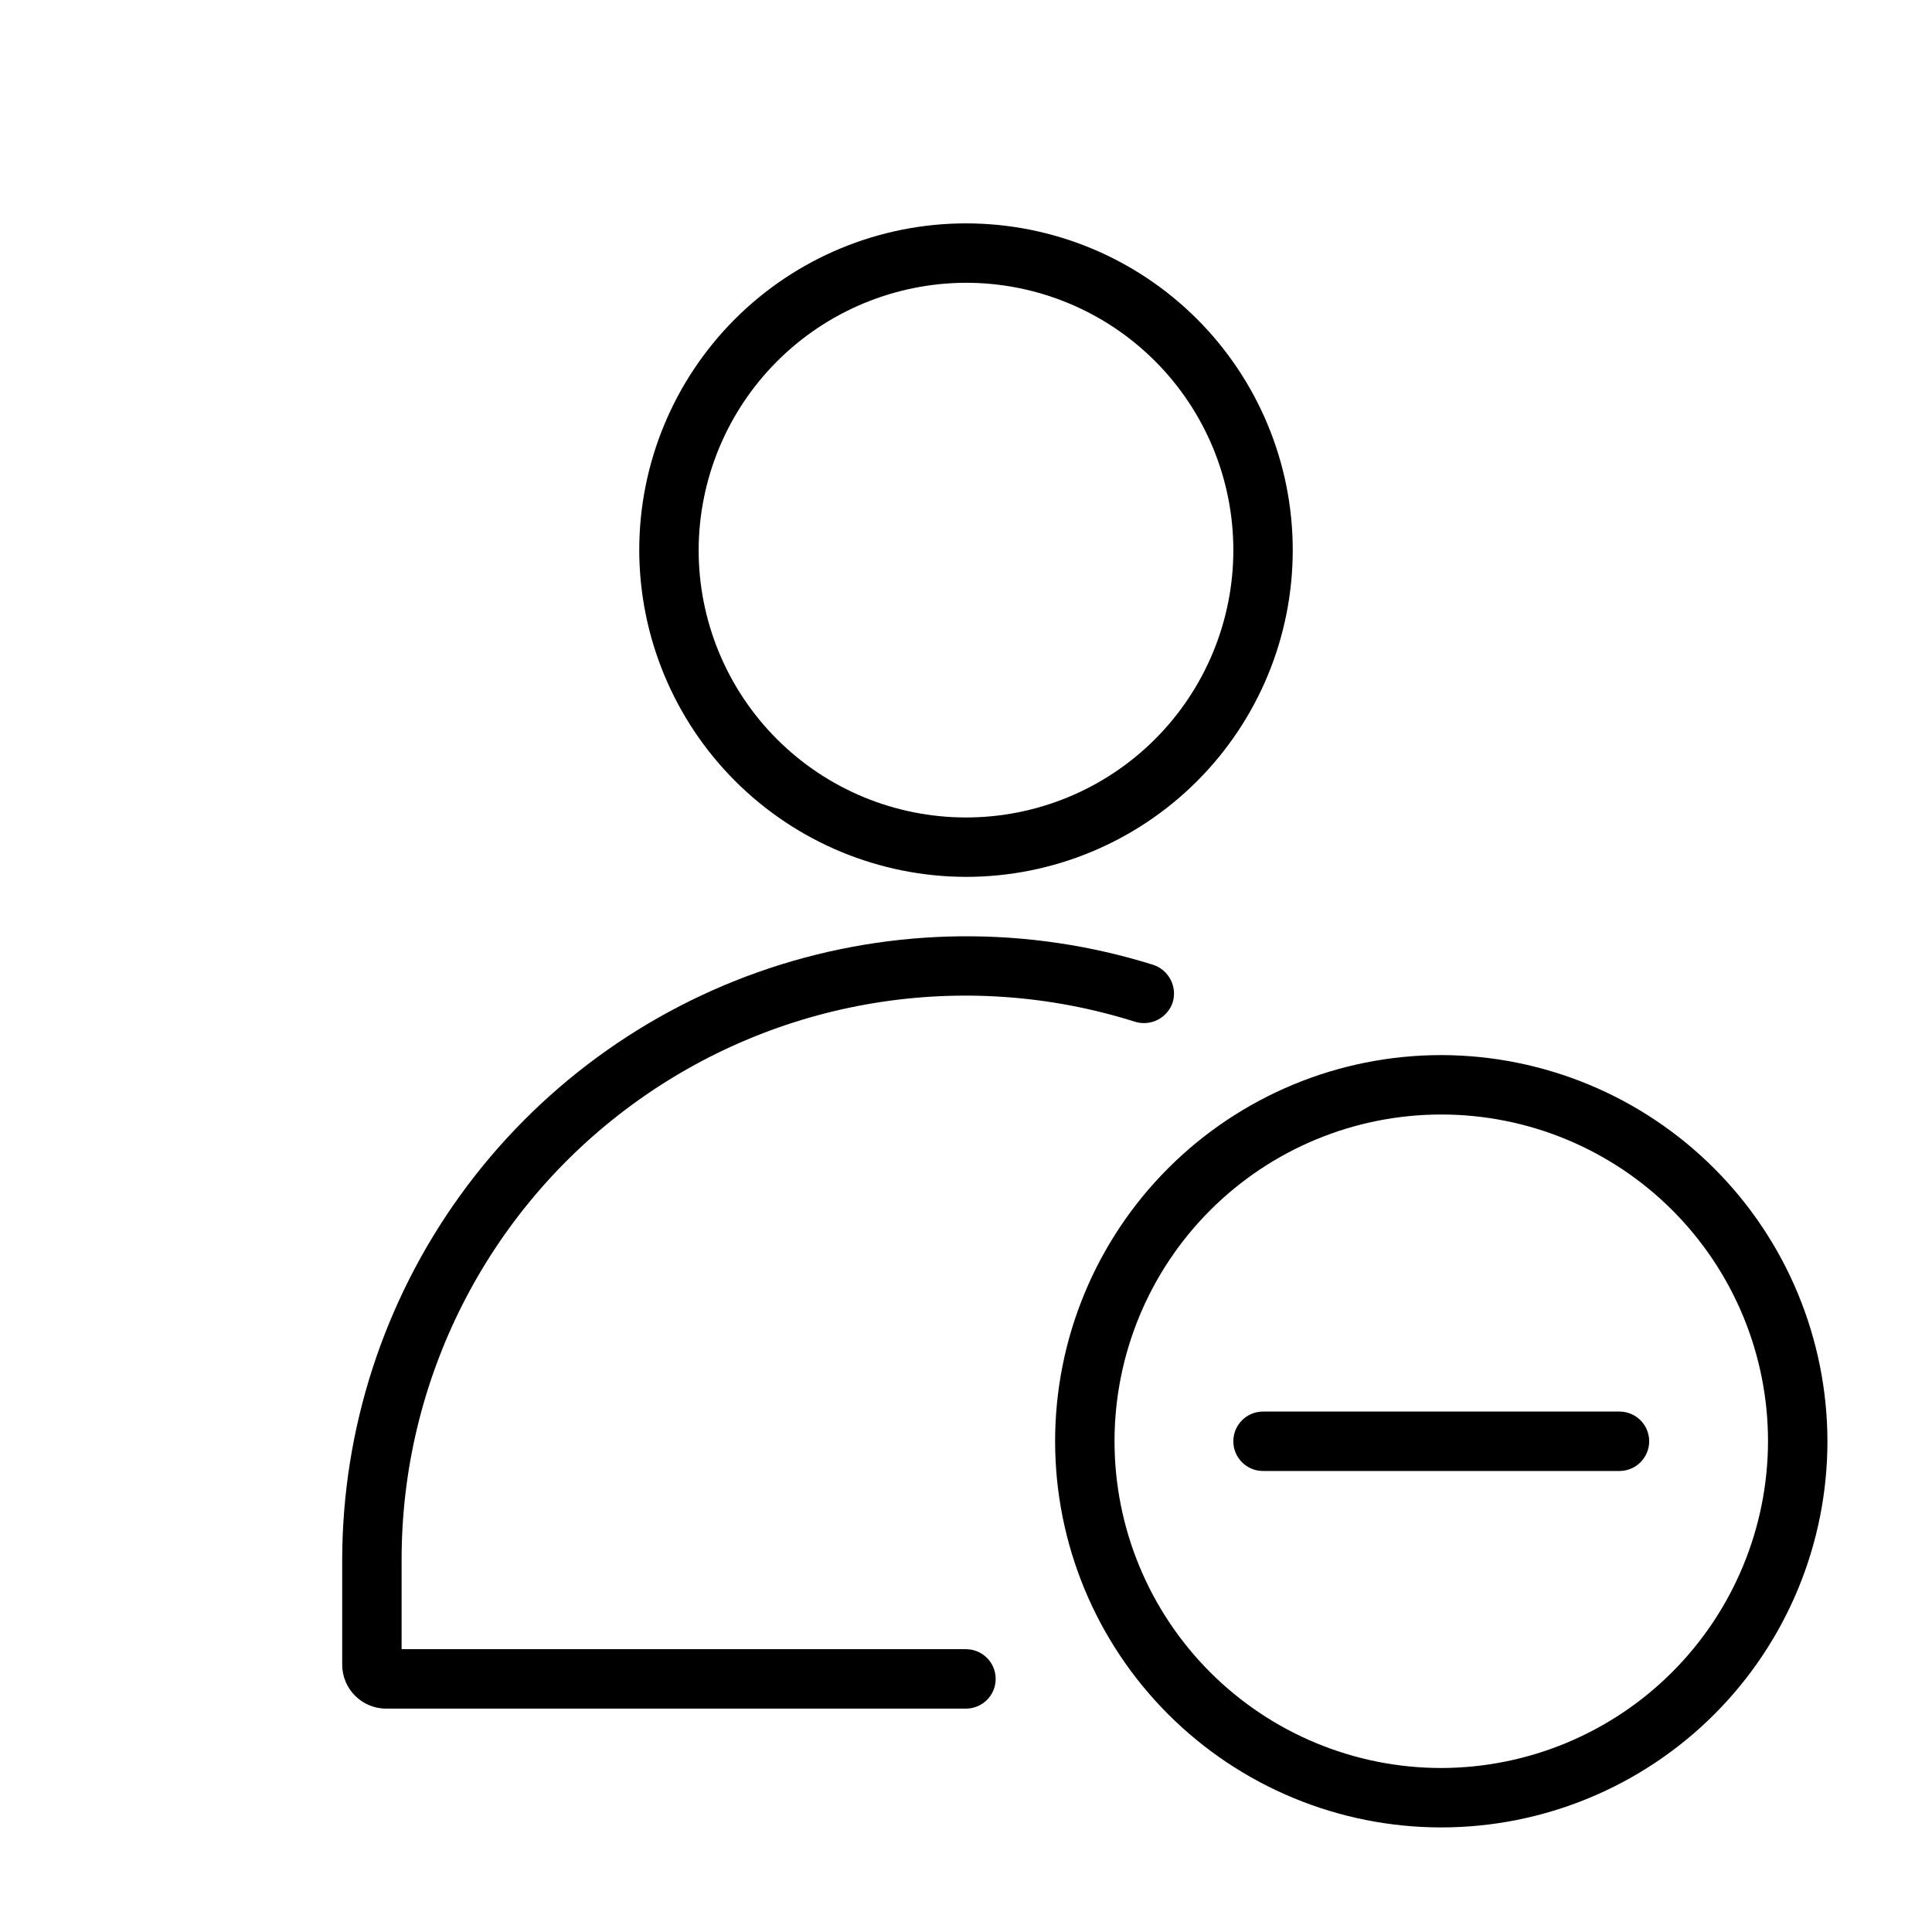
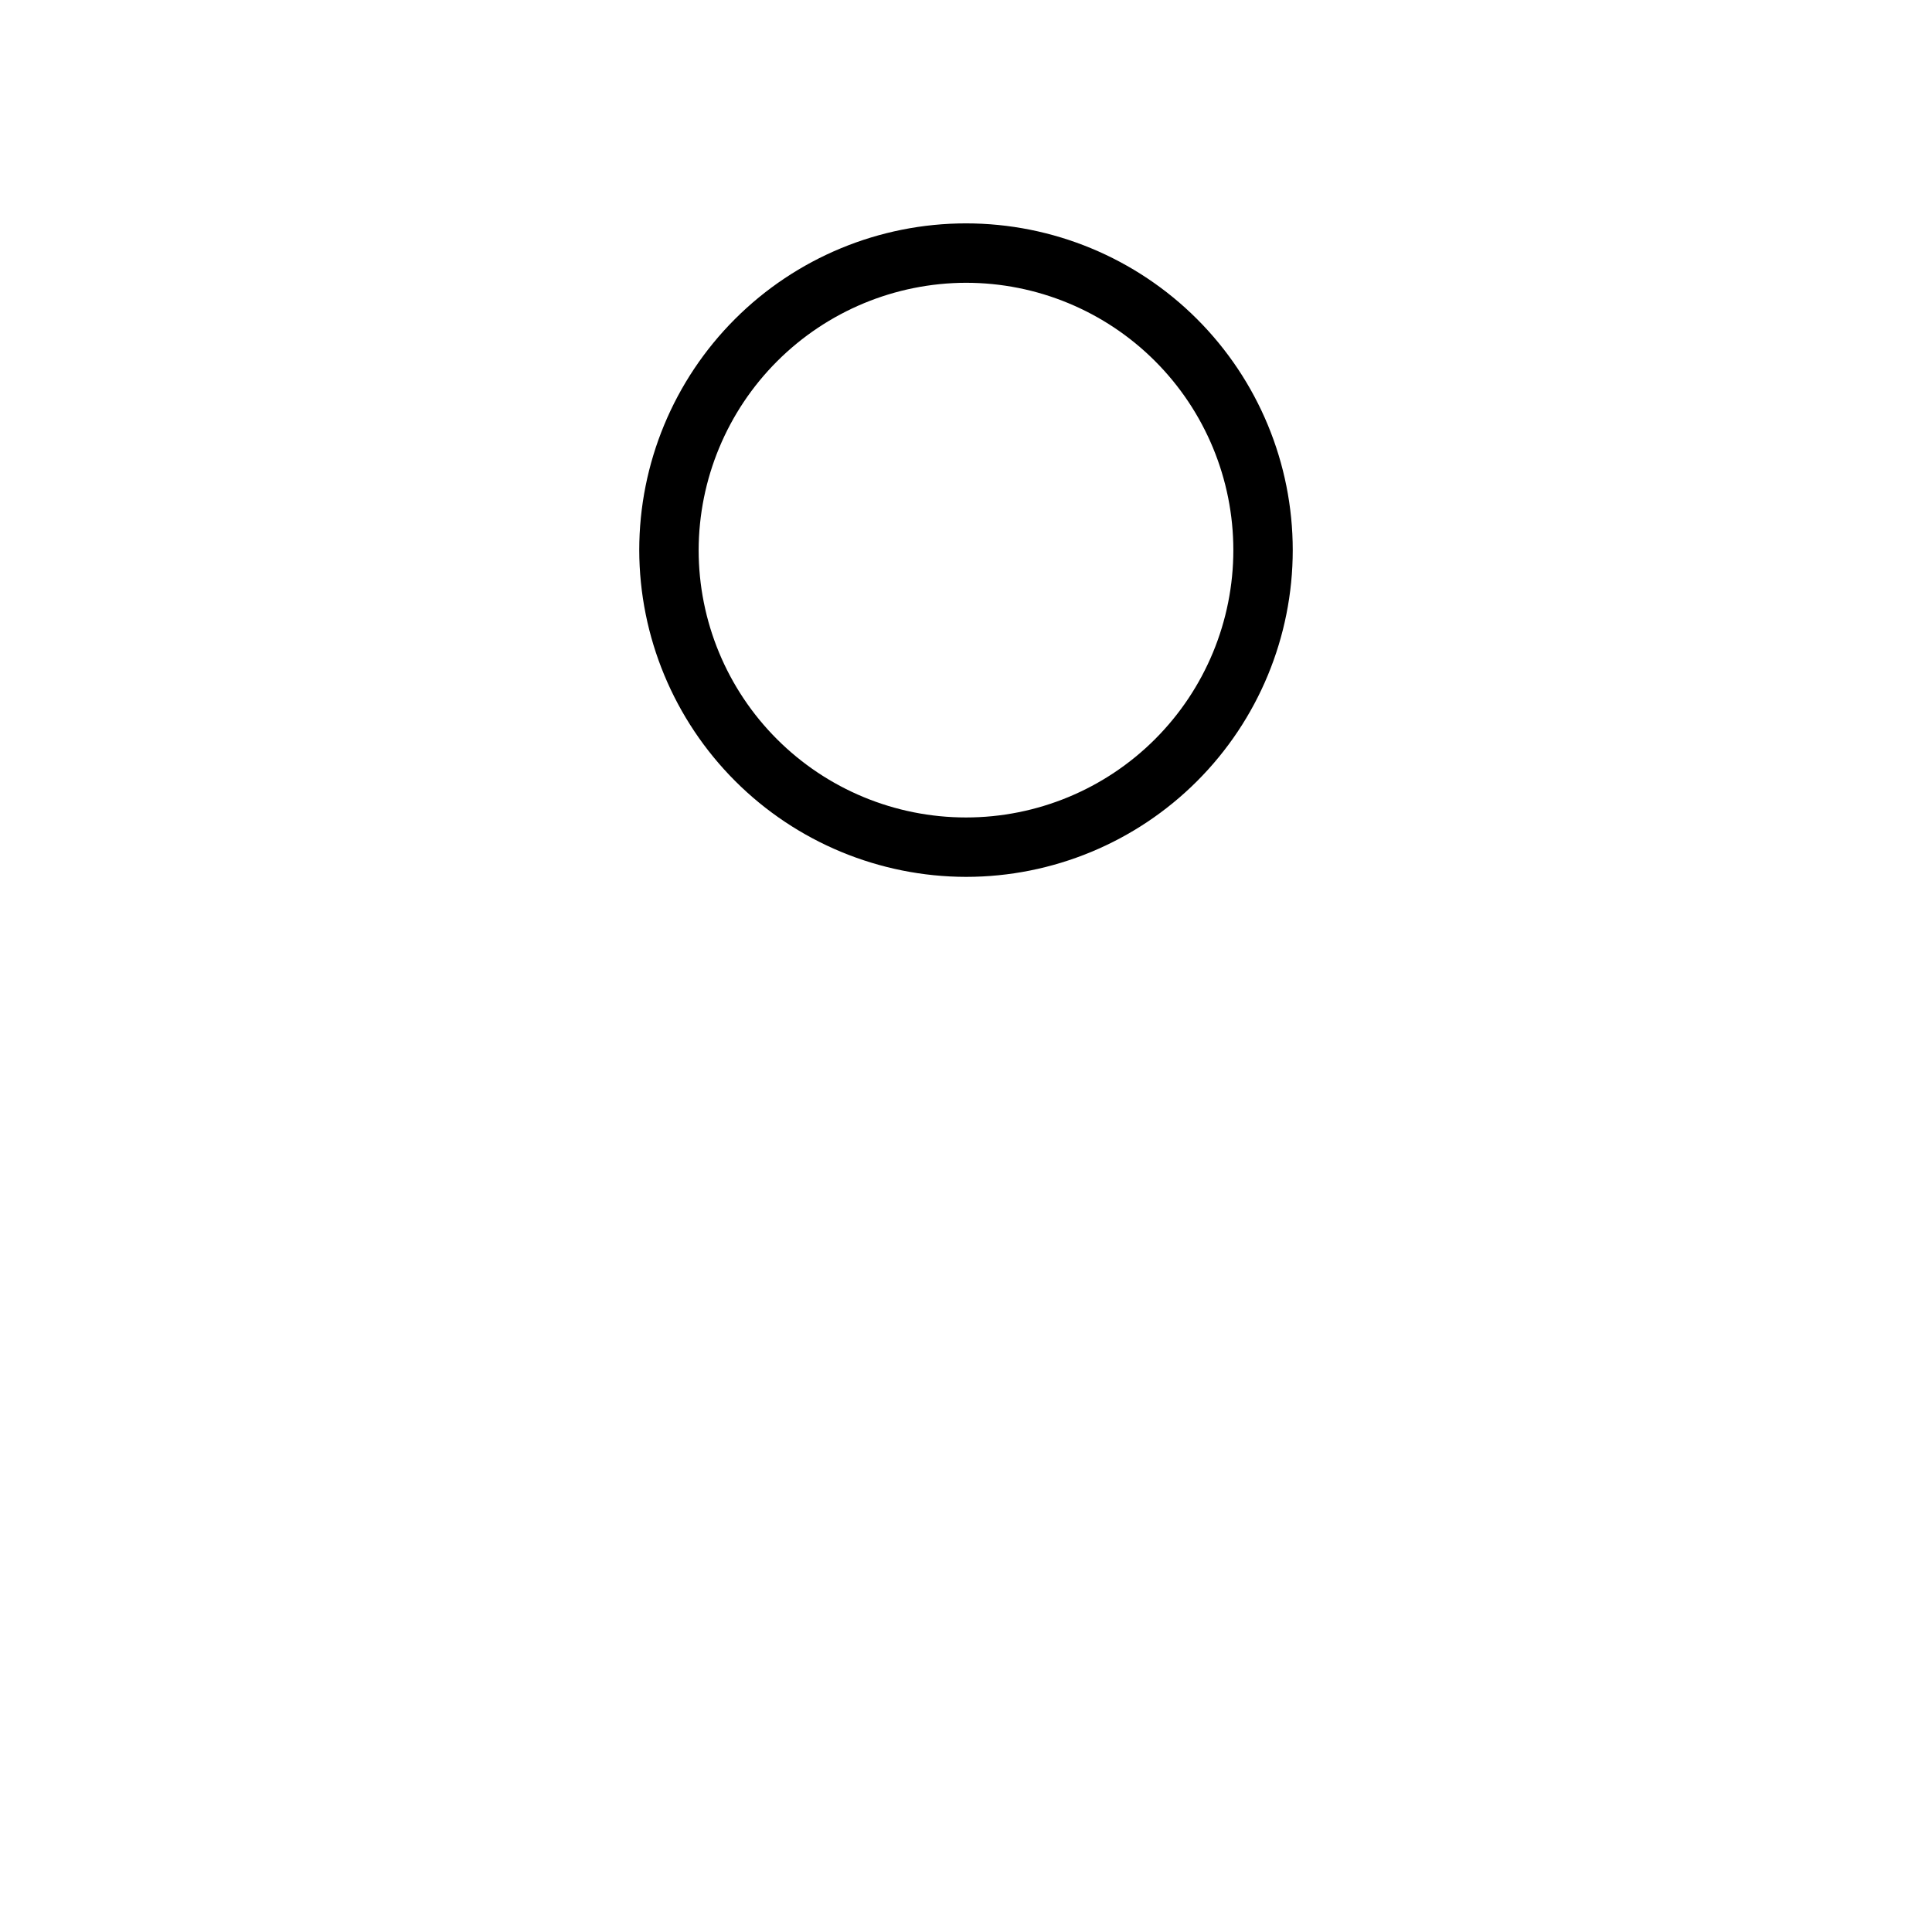
<svg xmlns="http://www.w3.org/2000/svg" fill="#000000" width="800px" height="800px" version="1.1" viewBox="144 144 512 512">
  <g>
-     <path d="m525.95 423.61c-27.141 0-53.168 10.781-72.359 29.977-19.195 19.191-29.977 45.219-29.977 72.359 0 27.145 10.781 53.172 29.977 72.363 19.191 19.191 45.219 29.977 72.359 29.977 27.145 0 53.172-10.785 72.363-29.977s29.977-45.219 29.977-72.363c-0.043-27.125-10.84-53.133-30.02-72.316-19.184-19.18-45.191-29.977-72.32-30.02zm0 188.93c-22.965 0-44.988-9.121-61.227-25.363-16.242-16.238-25.363-38.262-25.363-61.23 0-22.965 9.121-44.988 25.363-61.227 16.238-16.242 38.262-25.363 61.227-25.363 22.969 0 44.992 9.121 61.23 25.363 16.242 16.238 25.363 38.262 25.363 61.227-0.043 22.953-9.18 44.957-25.406 61.188-16.23 16.227-38.234 25.363-61.188 25.406z" />
-     <path d="m573.18 518.08h-94.465c-4.348 0-7.871 3.523-7.871 7.871 0 4.348 3.523 7.875 7.871 7.875h94.465c4.348 0 7.871-3.527 7.871-7.875 0-4.348-3.523-7.871-7.871-7.871z" />
    <path d="m400 376.38c22.965 0 44.988-9.125 61.227-25.363 16.242-16.238 25.363-38.262 25.363-61.23 0-22.965-9.121-44.988-25.363-61.23-16.238-16.238-38.262-25.359-61.227-25.359-22.969 0-44.992 9.121-61.23 25.359-16.238 16.242-25.363 38.266-25.363 61.23 0.043 22.953 9.18 44.953 25.41 61.184 16.227 16.23 38.23 25.367 61.184 25.41zm0-157.44c18.789 0 36.809 7.465 50.098 20.75 13.285 13.289 20.75 31.309 20.75 50.098 0 18.793-7.465 36.812-20.75 50.098-13.289 13.289-31.309 20.75-50.098 20.75-18.793 0-36.812-7.461-50.098-20.75-13.289-13.285-20.754-31.305-20.754-50.098 0.043-18.777 7.519-36.773 20.797-50.051 13.281-13.277 31.277-20.754 50.055-20.797z" />
-     <path d="m400 581.05h-149.57v-23.617c-0.055-47.645 22.617-92.461 61.035-120.64 38.418-28.184 87.973-36.355 133.4-21.996 4.168 1.242 8.566-1.062 9.922-5.195 1.238-4.168-1.066-8.562-5.195-9.918-33.141-10.375-68.699-10.062-101.65 0.895-32.949 10.957-61.617 32-81.945 60.152-20.324 28.152-31.281 61.984-31.312 96.707v27.711c0 6.434 5.215 11.652 11.648 11.652h153.66c4.348 0 7.871-3.527 7.871-7.875 0-4.348-3.523-7.871-7.871-7.871z" />
  </g>
</svg>